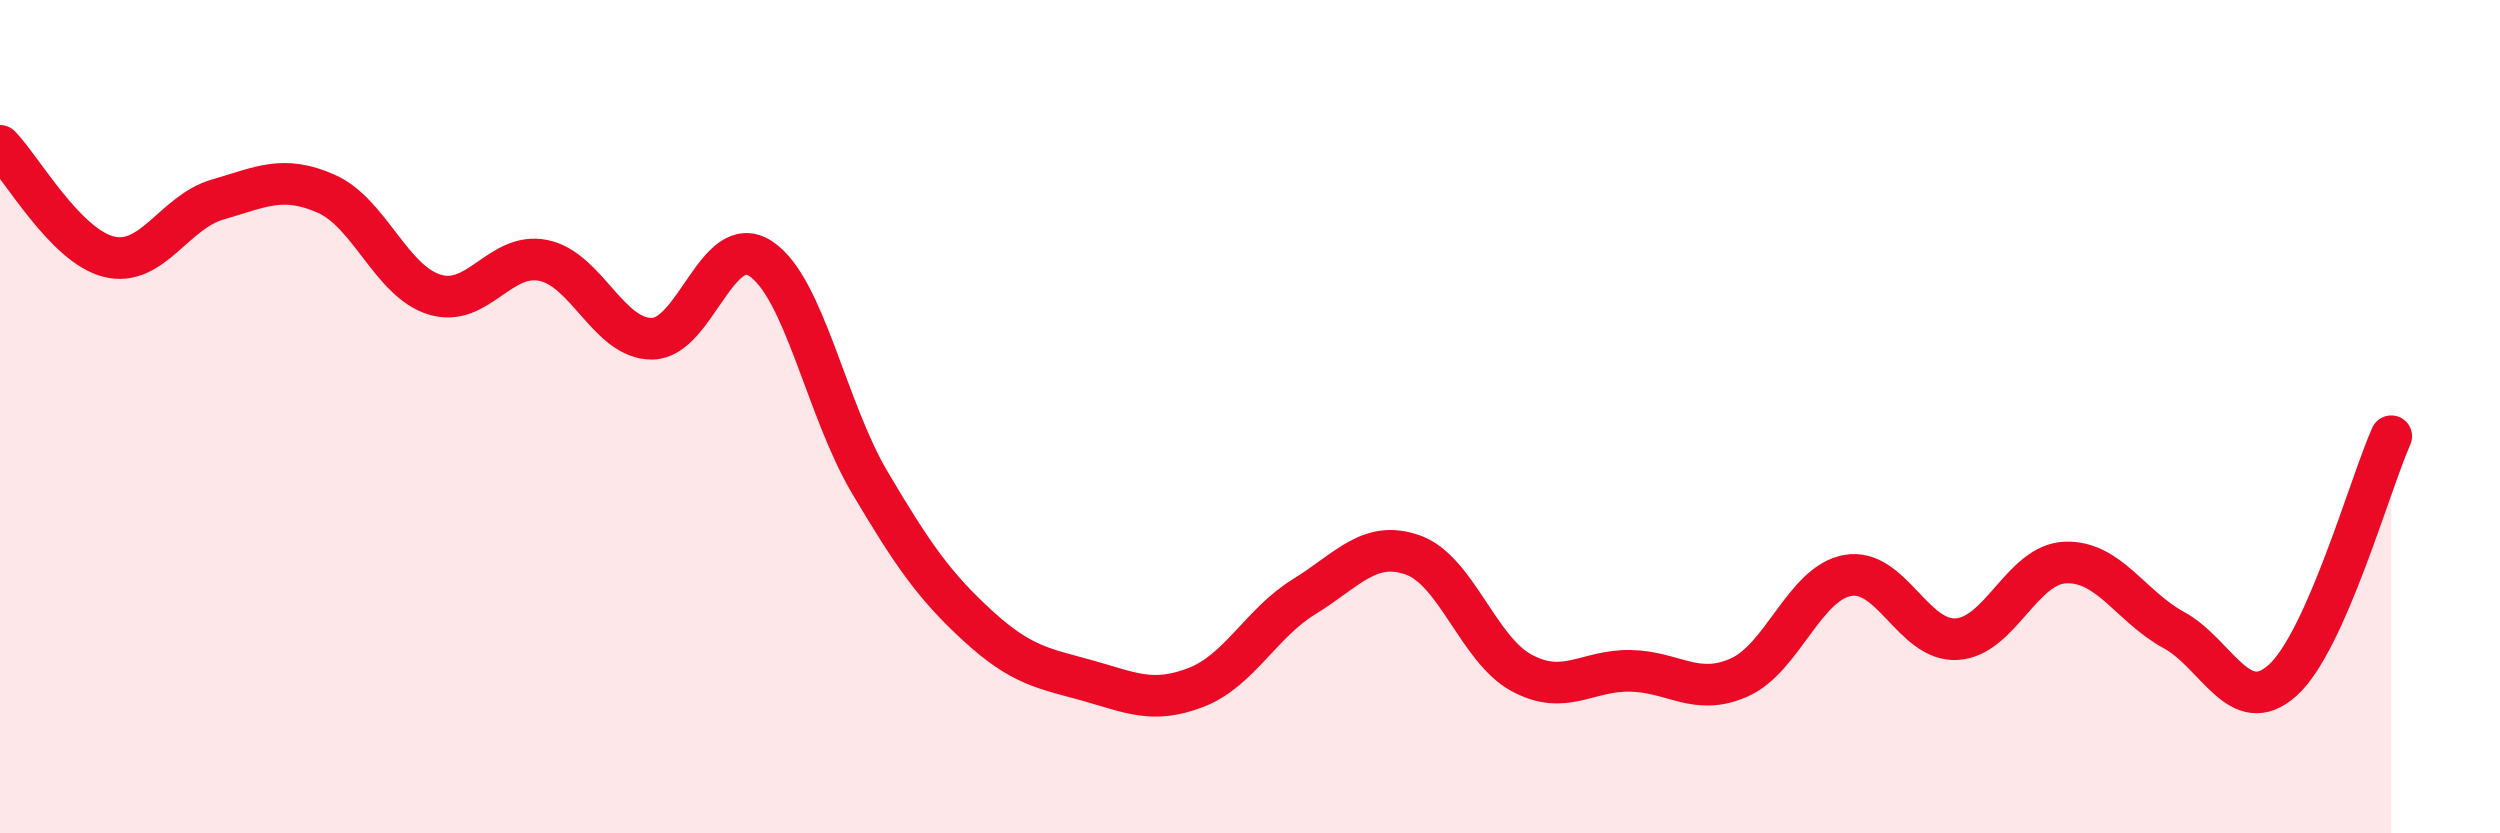
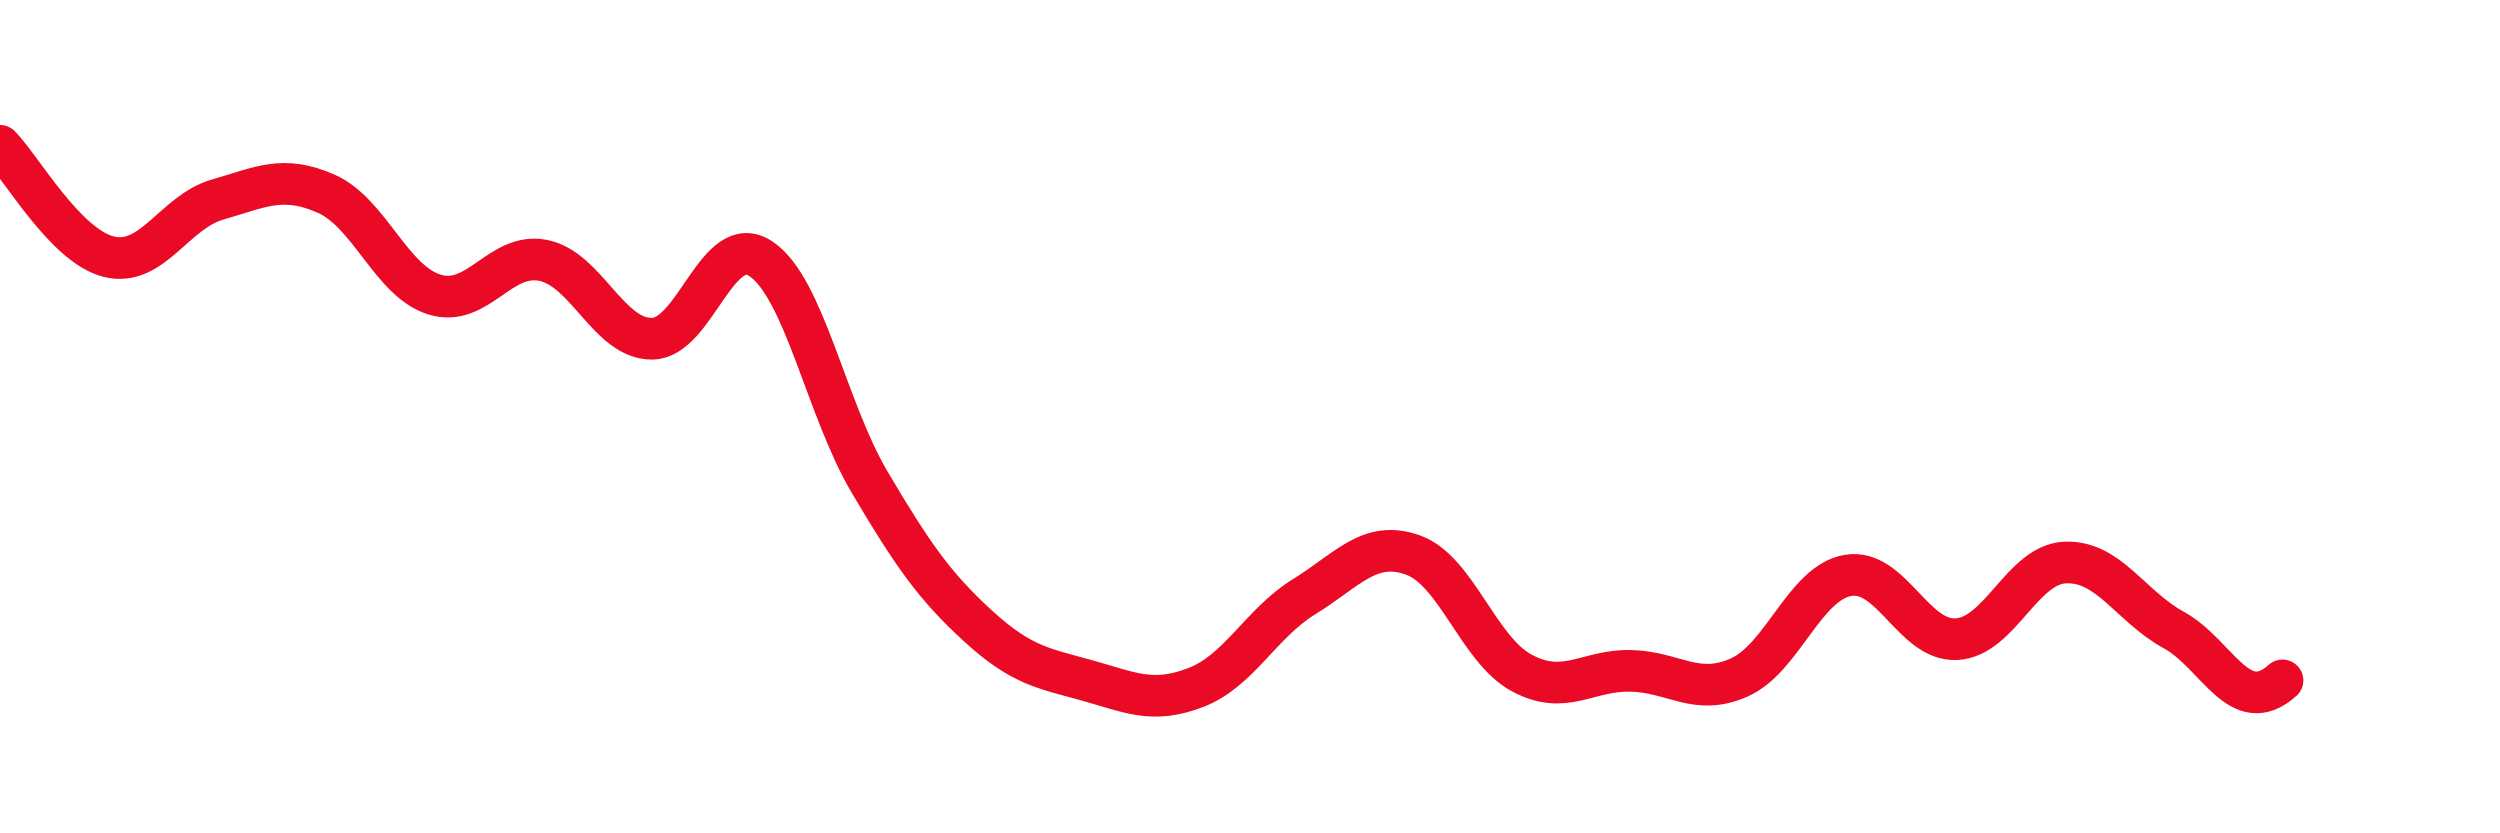
<svg xmlns="http://www.w3.org/2000/svg" width="60" height="20" viewBox="0 0 60 20">
-   <path d="M 0,3.5 C 0.52,4.03 1.57,5.9 2.61,6.16 C 3.65,6.42 4.18,5.09 5.22,4.79 C 6.26,4.49 6.79,4.19 7.83,4.65 C 8.87,5.11 9.39,6.75 10.43,7.07 C 11.47,7.39 12,6.04 13.04,6.25 C 14.08,6.46 14.61,8.14 15.65,8.13 C 16.69,8.12 17.22,5.52 18.26,6.21 C 19.3,6.9 19.83,9.81 20.87,11.57 C 21.91,13.33 22.44,14.08 23.48,15.03 C 24.52,15.98 25.05,16.04 26.09,16.33 C 27.13,16.62 27.66,16.9 28.7,16.5 C 29.74,16.1 30.26,14.96 31.3,14.32 C 32.34,13.68 32.87,12.95 33.91,13.32 C 34.95,13.69 35.48,15.59 36.52,16.15 C 37.56,16.71 38.09,16.08 39.13,16.1 C 40.17,16.12 40.7,16.72 41.74,16.26 C 42.78,15.8 43.31,13.99 44.35,13.81 C 45.39,13.63 45.92,15.4 46.96,15.34 C 48,15.28 48.53,13.54 49.57,13.5 C 50.61,13.46 51.13,14.55 52.17,15.12 C 53.21,15.69 53.74,17.26 54.78,16.33 C 55.82,15.4 56.87,11.64 57.39,10.47L57.39 20L0 20Z" fill="#EB0A25" opacity="0.1" stroke-linecap="round" stroke-linejoin="round" />
-   <path d="M 0,3.5 C 0.52,4.03 1.57,5.9 2.61,6.16 C 3.65,6.42 4.18,5.09 5.22,4.79 C 6.26,4.49 6.79,4.19 7.83,4.65 C 8.87,5.11 9.39,6.75 10.43,7.07 C 11.47,7.39 12,6.04 13.04,6.25 C 14.08,6.46 14.61,8.14 15.65,8.13 C 16.69,8.12 17.22,5.52 18.26,6.21 C 19.3,6.9 19.83,9.81 20.87,11.57 C 21.91,13.33 22.44,14.08 23.48,15.03 C 24.52,15.98 25.05,16.04 26.09,16.33 C 27.13,16.62 27.66,16.9 28.7,16.5 C 29.74,16.1 30.26,14.96 31.3,14.32 C 32.34,13.68 32.87,12.95 33.91,13.32 C 34.95,13.69 35.48,15.59 36.52,16.15 C 37.56,16.71 38.09,16.08 39.13,16.1 C 40.17,16.12 40.7,16.72 41.74,16.26 C 42.78,15.8 43.31,13.99 44.35,13.81 C 45.39,13.63 45.92,15.4 46.96,15.34 C 48,15.28 48.53,13.54 49.57,13.5 C 50.61,13.46 51.13,14.55 52.17,15.12 C 53.21,15.69 53.74,17.26 54.78,16.33 C 55.82,15.4 56.87,11.64 57.39,10.47" stroke="#EB0A25" stroke-width="1" fill="none" stroke-linecap="round" stroke-linejoin="round" />
+   <path d="M 0,3.5 C 0.52,4.03 1.57,5.9 2.61,6.16 C 3.65,6.42 4.18,5.09 5.22,4.79 C 6.26,4.49 6.79,4.19 7.83,4.65 C 8.87,5.11 9.39,6.75 10.43,7.07 C 11.47,7.39 12,6.04 13.04,6.25 C 14.08,6.46 14.61,8.14 15.65,8.13 C 16.69,8.12 17.22,5.52 18.26,6.21 C 19.3,6.9 19.83,9.81 20.87,11.57 C 21.91,13.33 22.44,14.08 23.48,15.03 C 24.52,15.98 25.05,16.04 26.09,16.33 C 27.13,16.62 27.66,16.9 28.7,16.5 C 29.74,16.1 30.26,14.96 31.3,14.32 C 32.34,13.68 32.87,12.95 33.91,13.32 C 34.95,13.69 35.48,15.59 36.52,16.15 C 37.56,16.71 38.09,16.08 39.13,16.1 C 40.17,16.12 40.7,16.72 41.74,16.26 C 42.78,15.8 43.31,13.99 44.35,13.81 C 45.39,13.63 45.92,15.4 46.96,15.34 C 48,15.28 48.53,13.54 49.57,13.5 C 50.61,13.46 51.13,14.55 52.17,15.12 C 53.21,15.69 53.74,17.26 54.78,16.33 " stroke="#EB0A25" stroke-width="1" fill="none" stroke-linecap="round" stroke-linejoin="round" />
</svg>